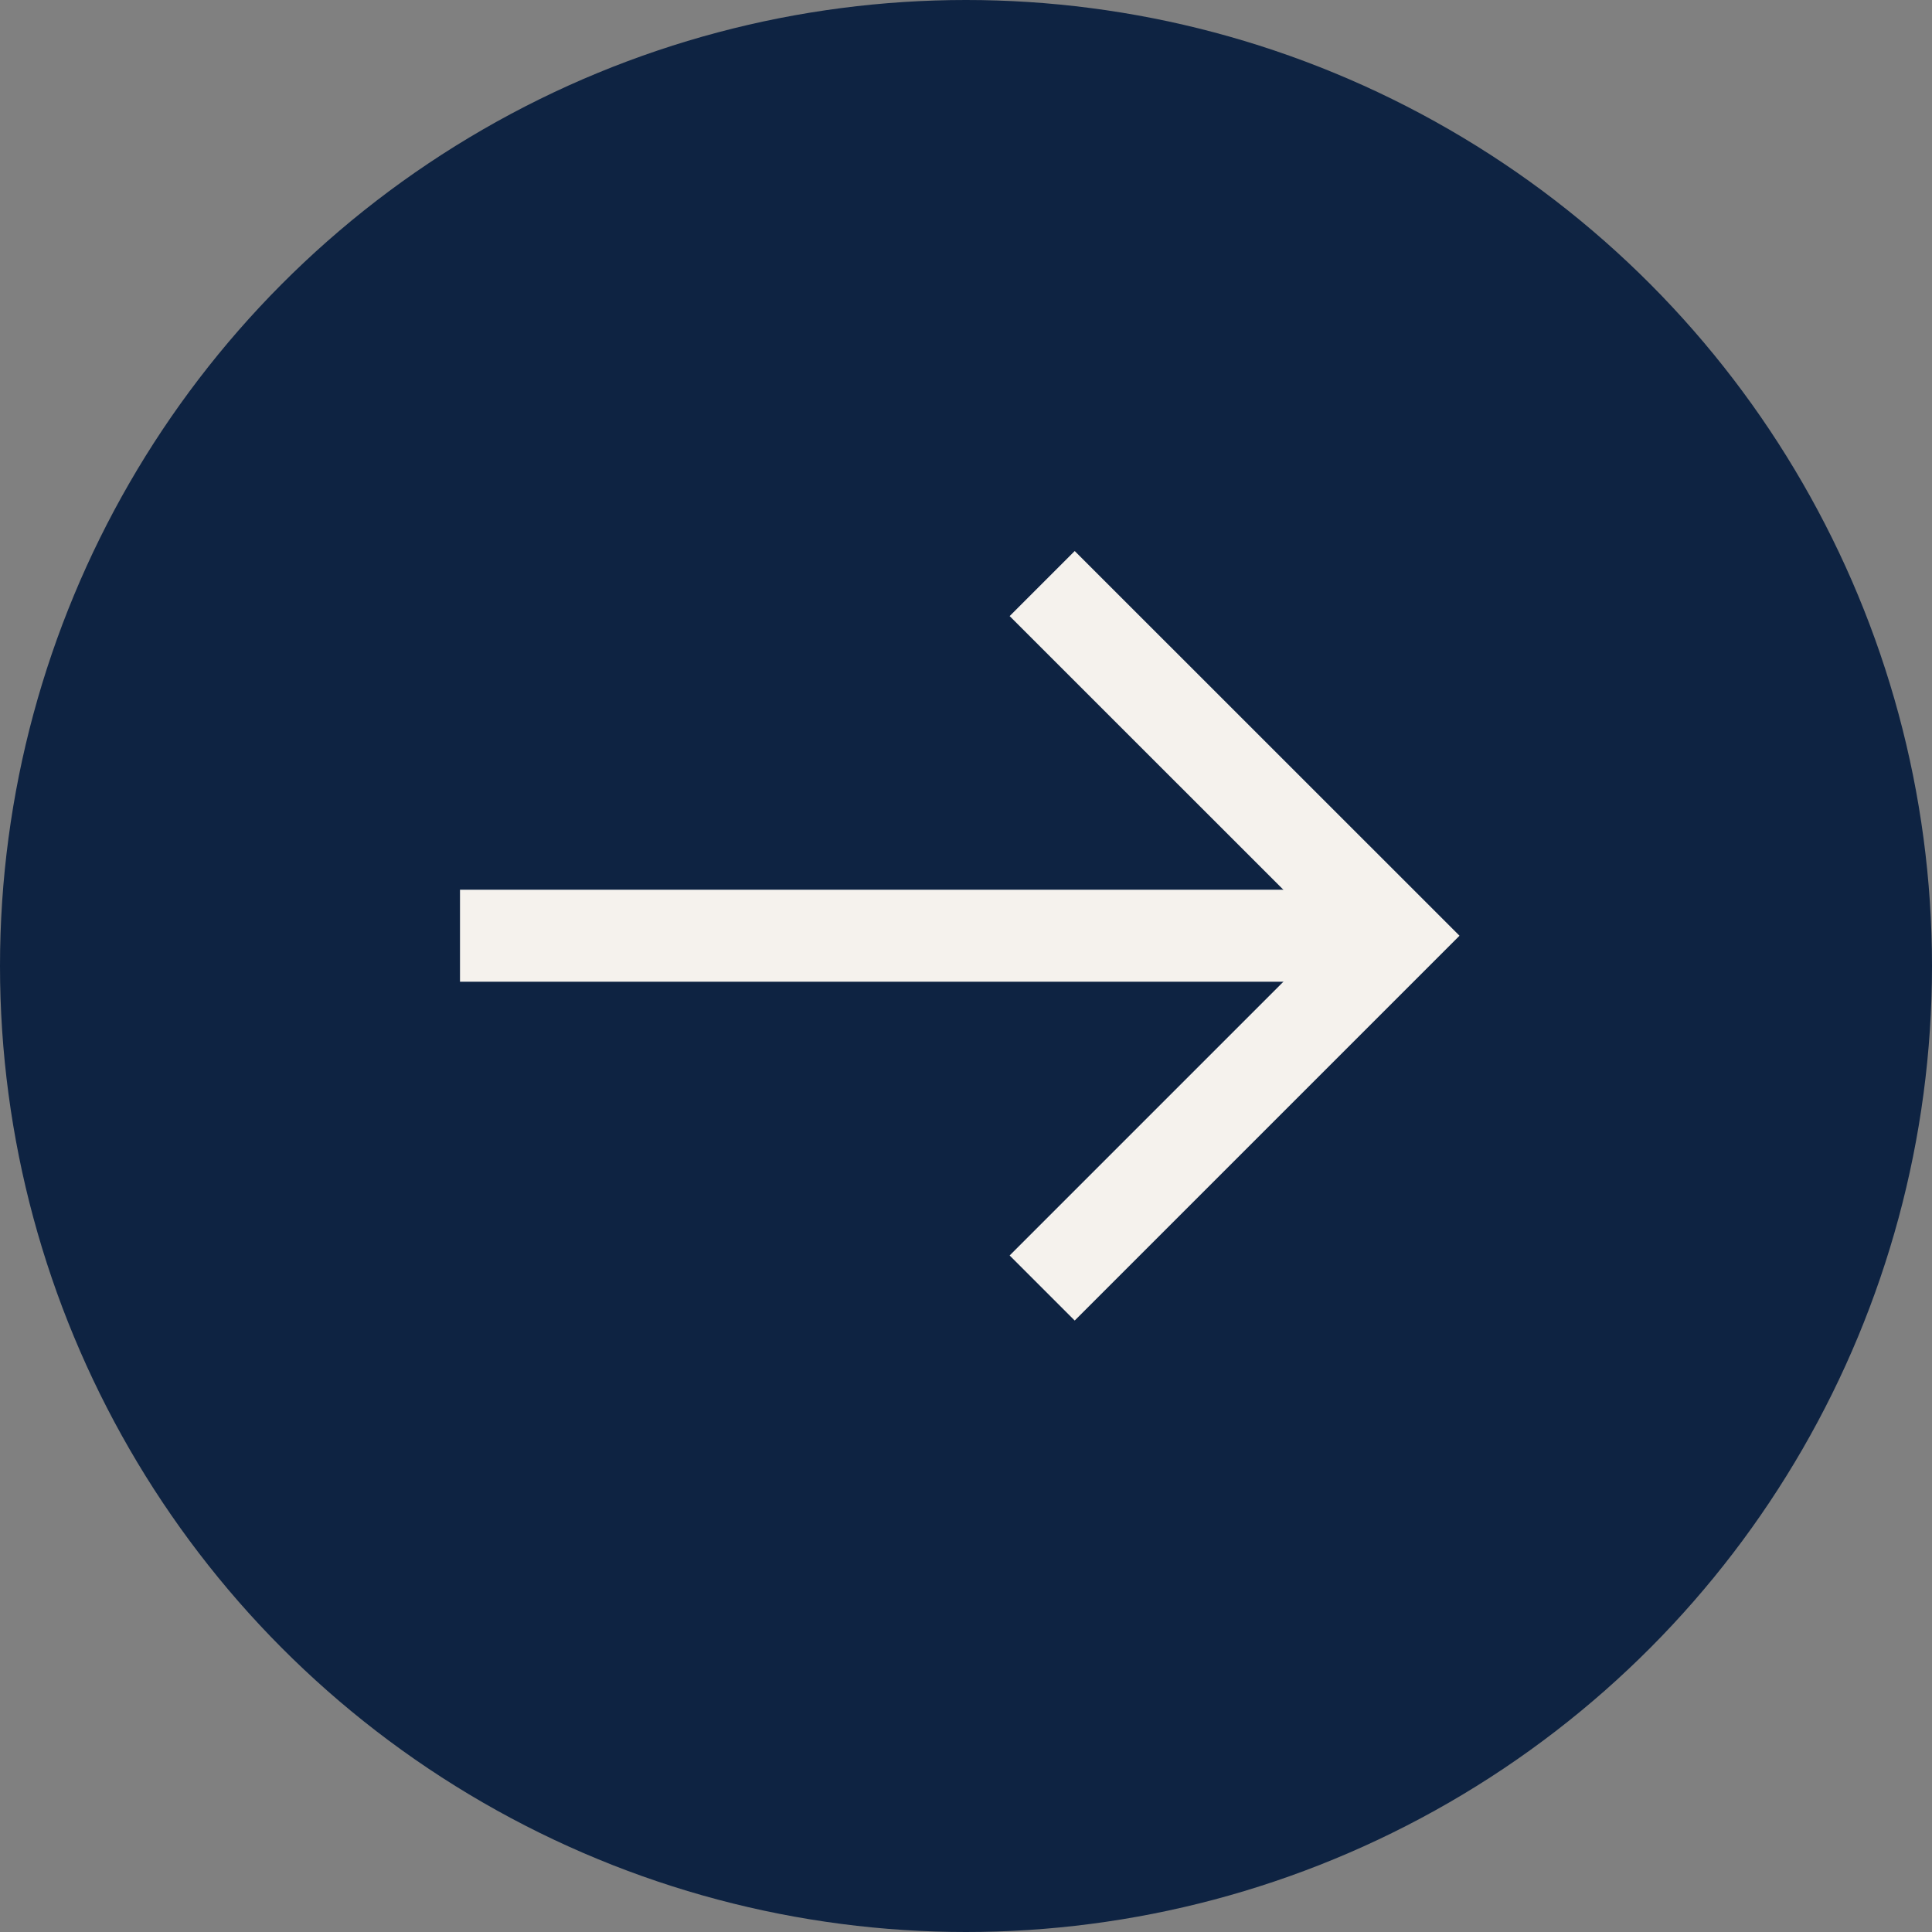
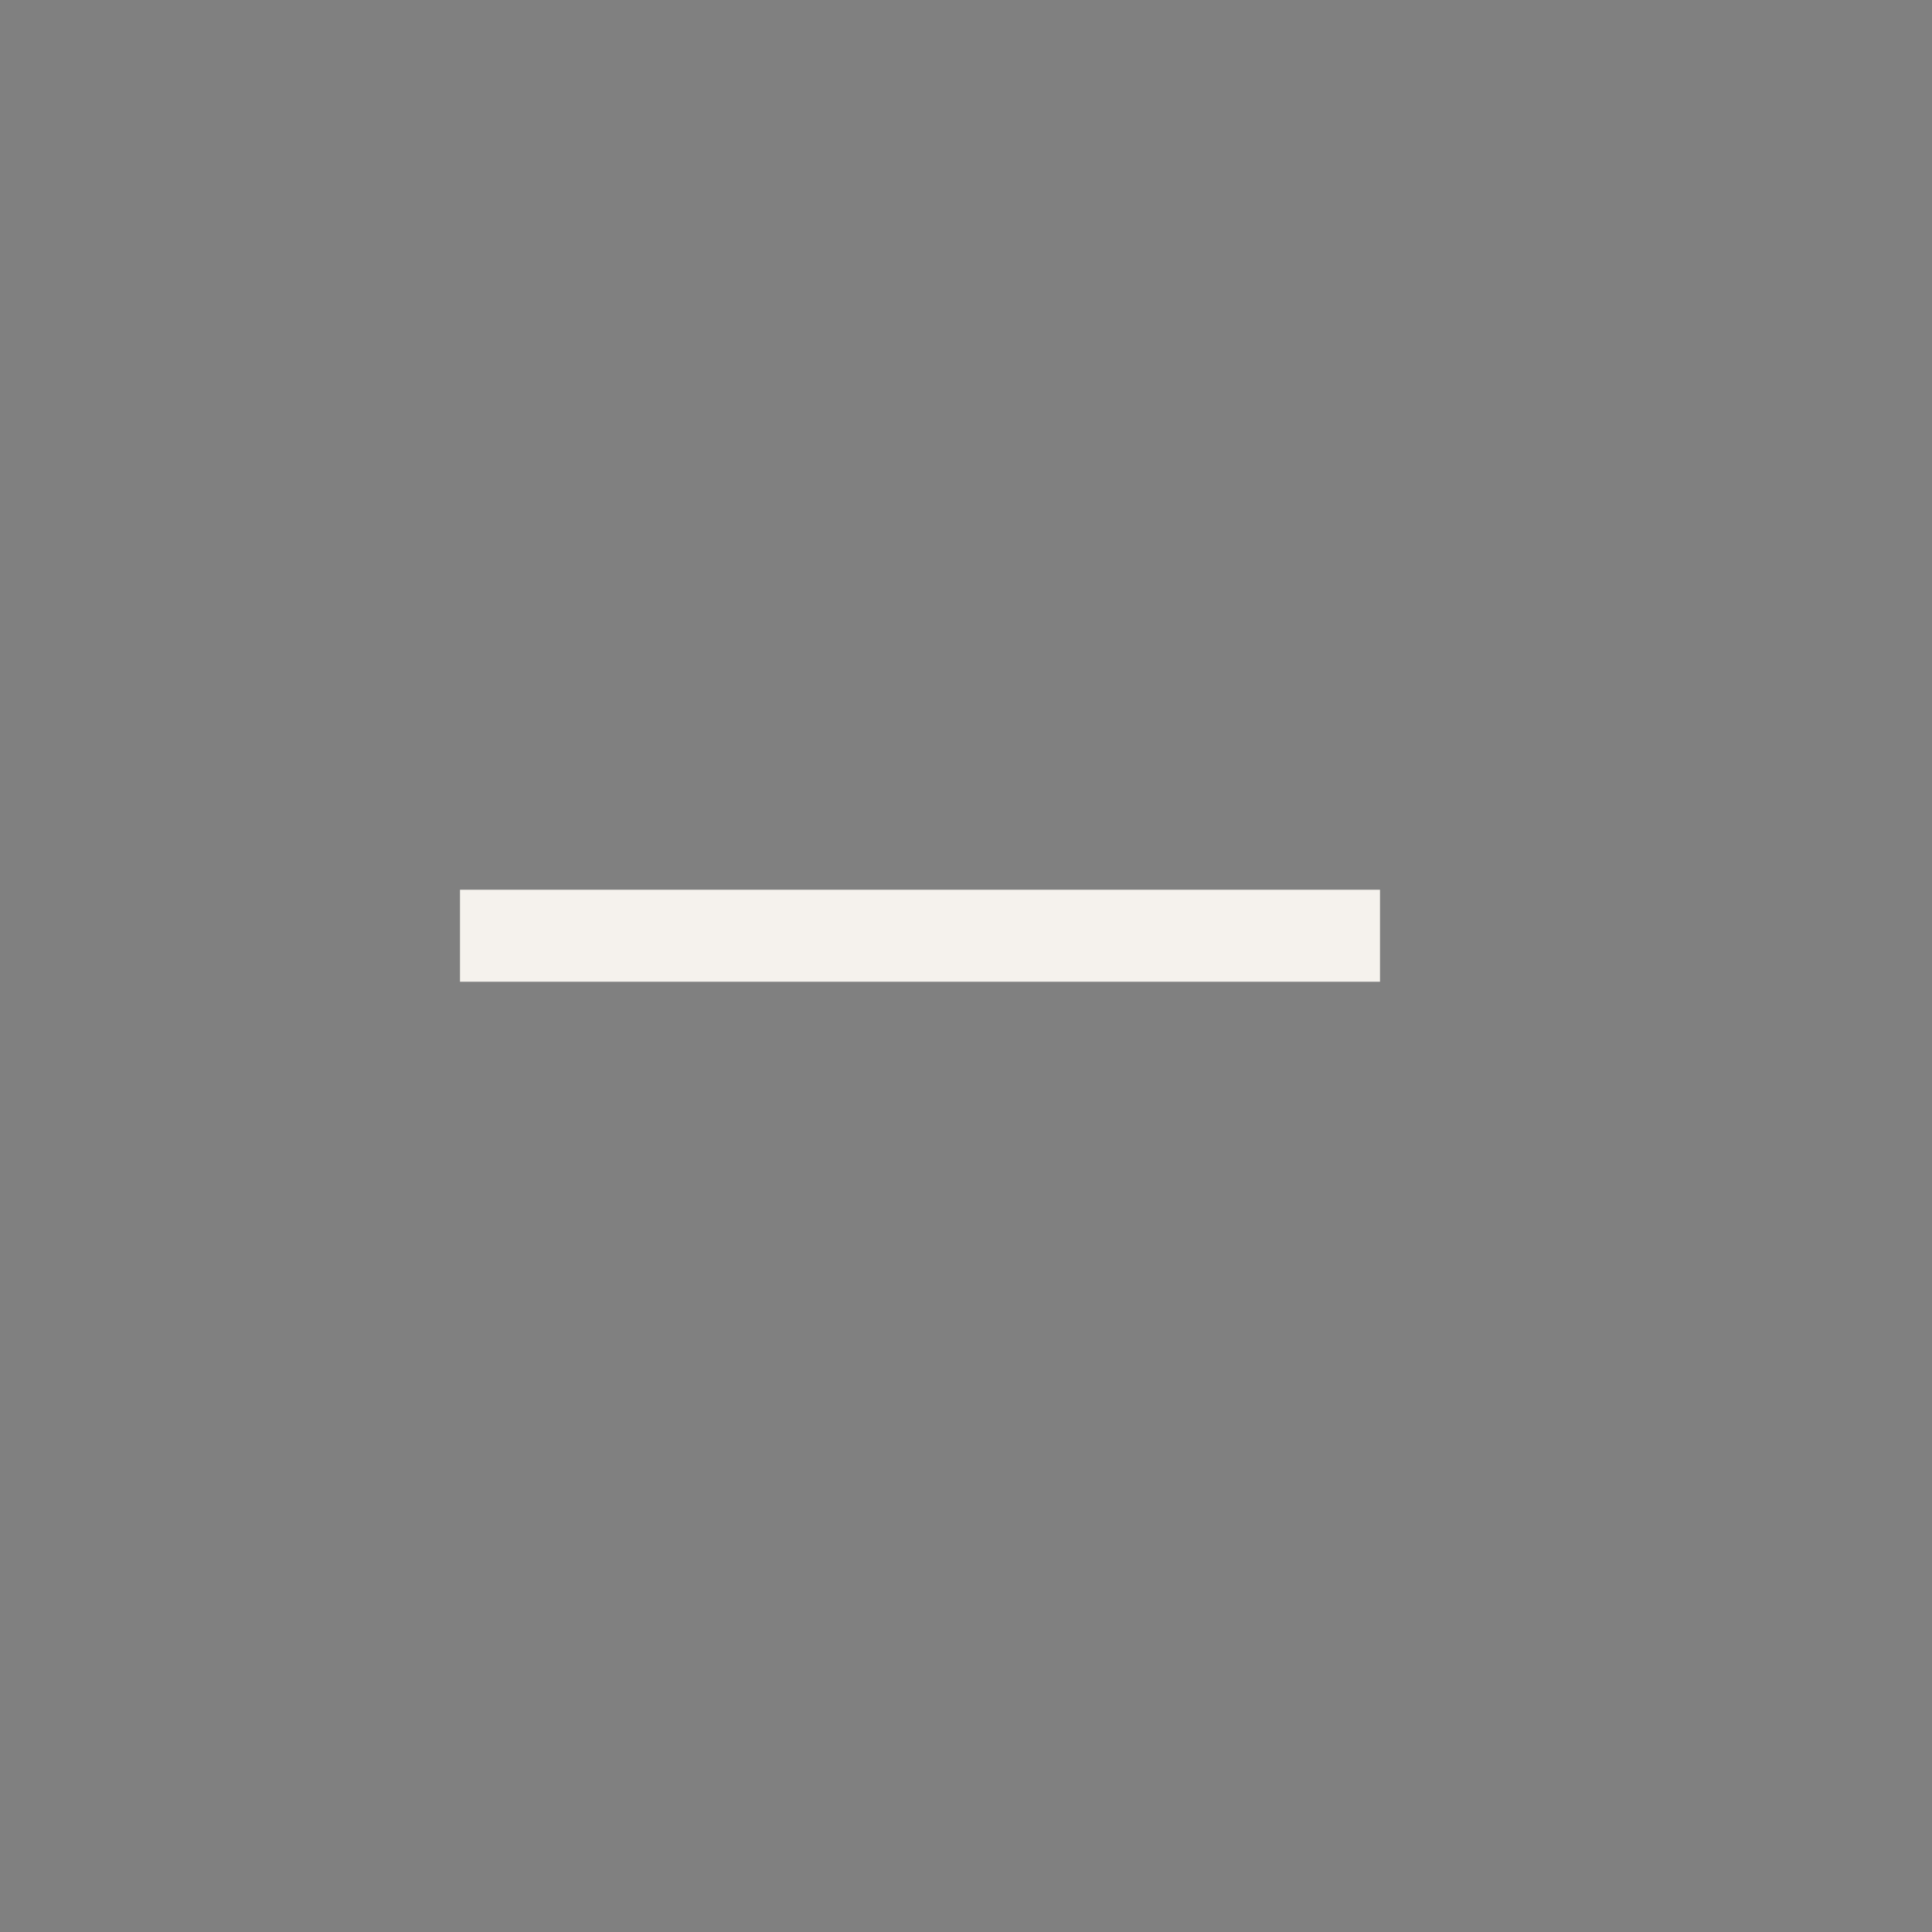
<svg xmlns="http://www.w3.org/2000/svg" width="21" height="21" viewBox="0 0 21 21" fill="none">
  <rect x="0" y="0" width="21" height="21" fill="#808080" stroke="none" />
-   <circle cx="10.5" cy="10.5" r="10.5" fill="#0E2342" />
-   <path d="M11.328 6.343L15.157 10.171L11.328 14" stroke="#F5F2ED" />
  <path d="M15 10.171L5 10.171" stroke="#F5F2ED" />
</svg>